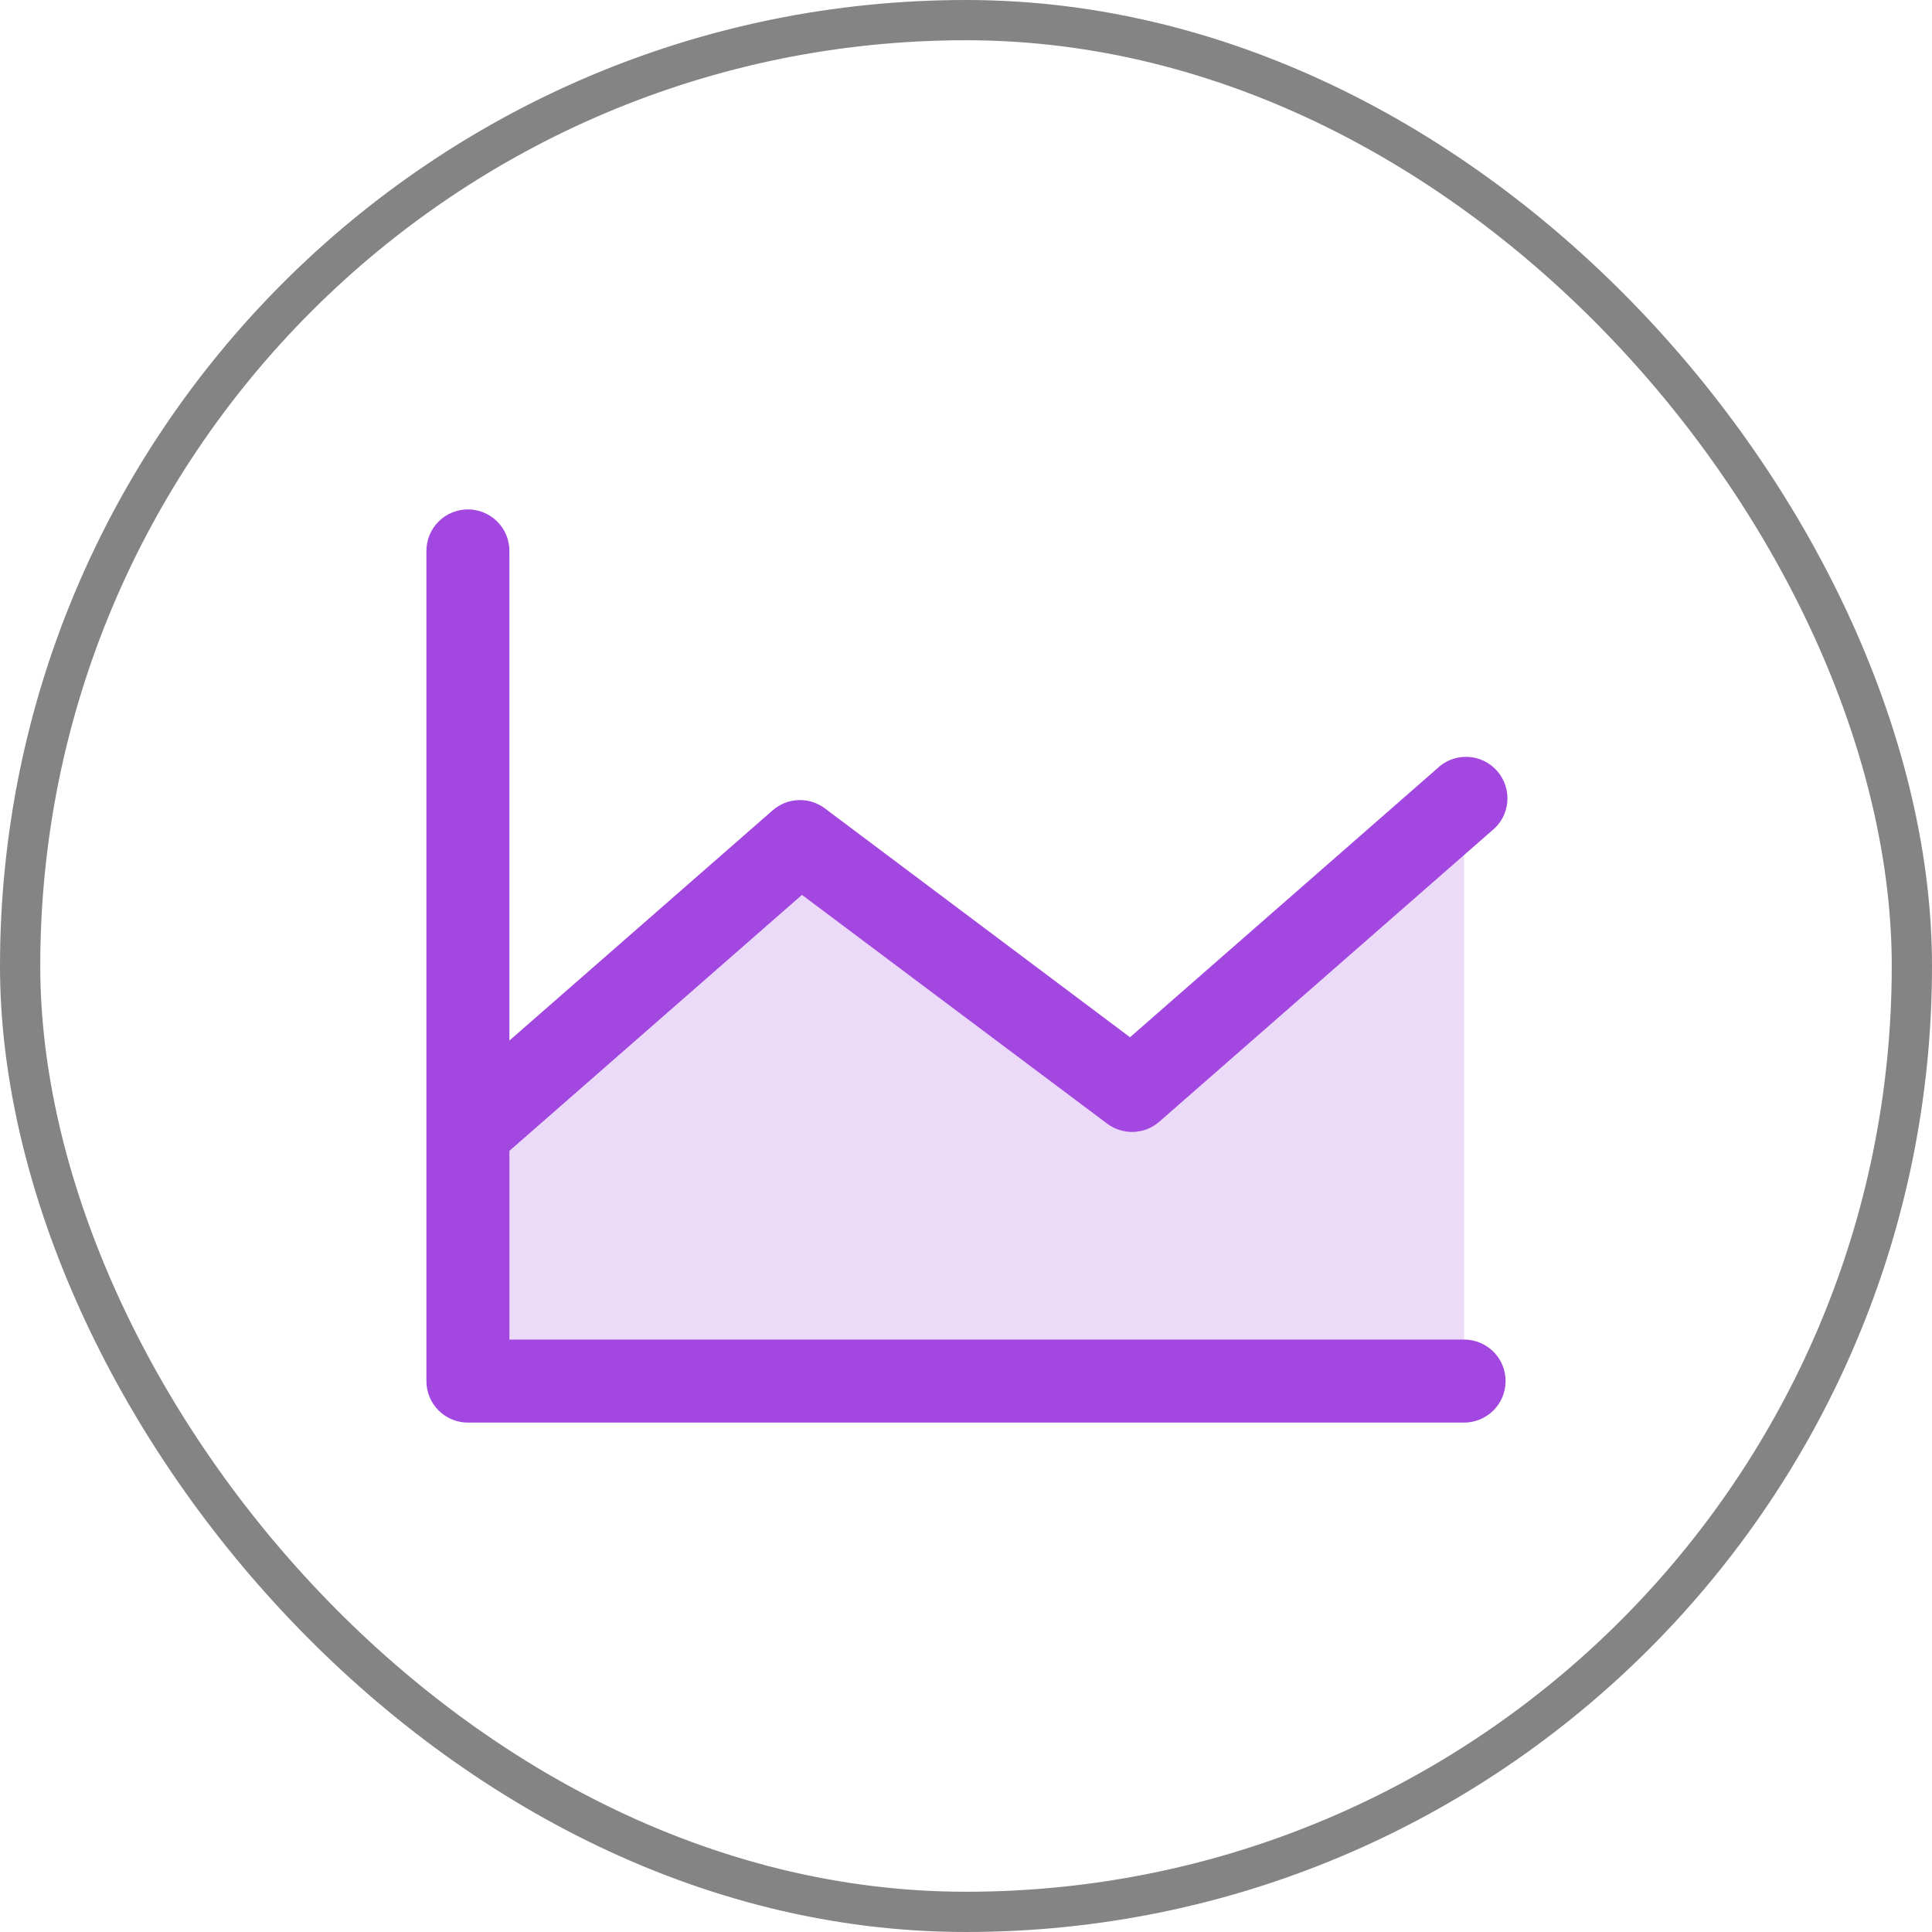
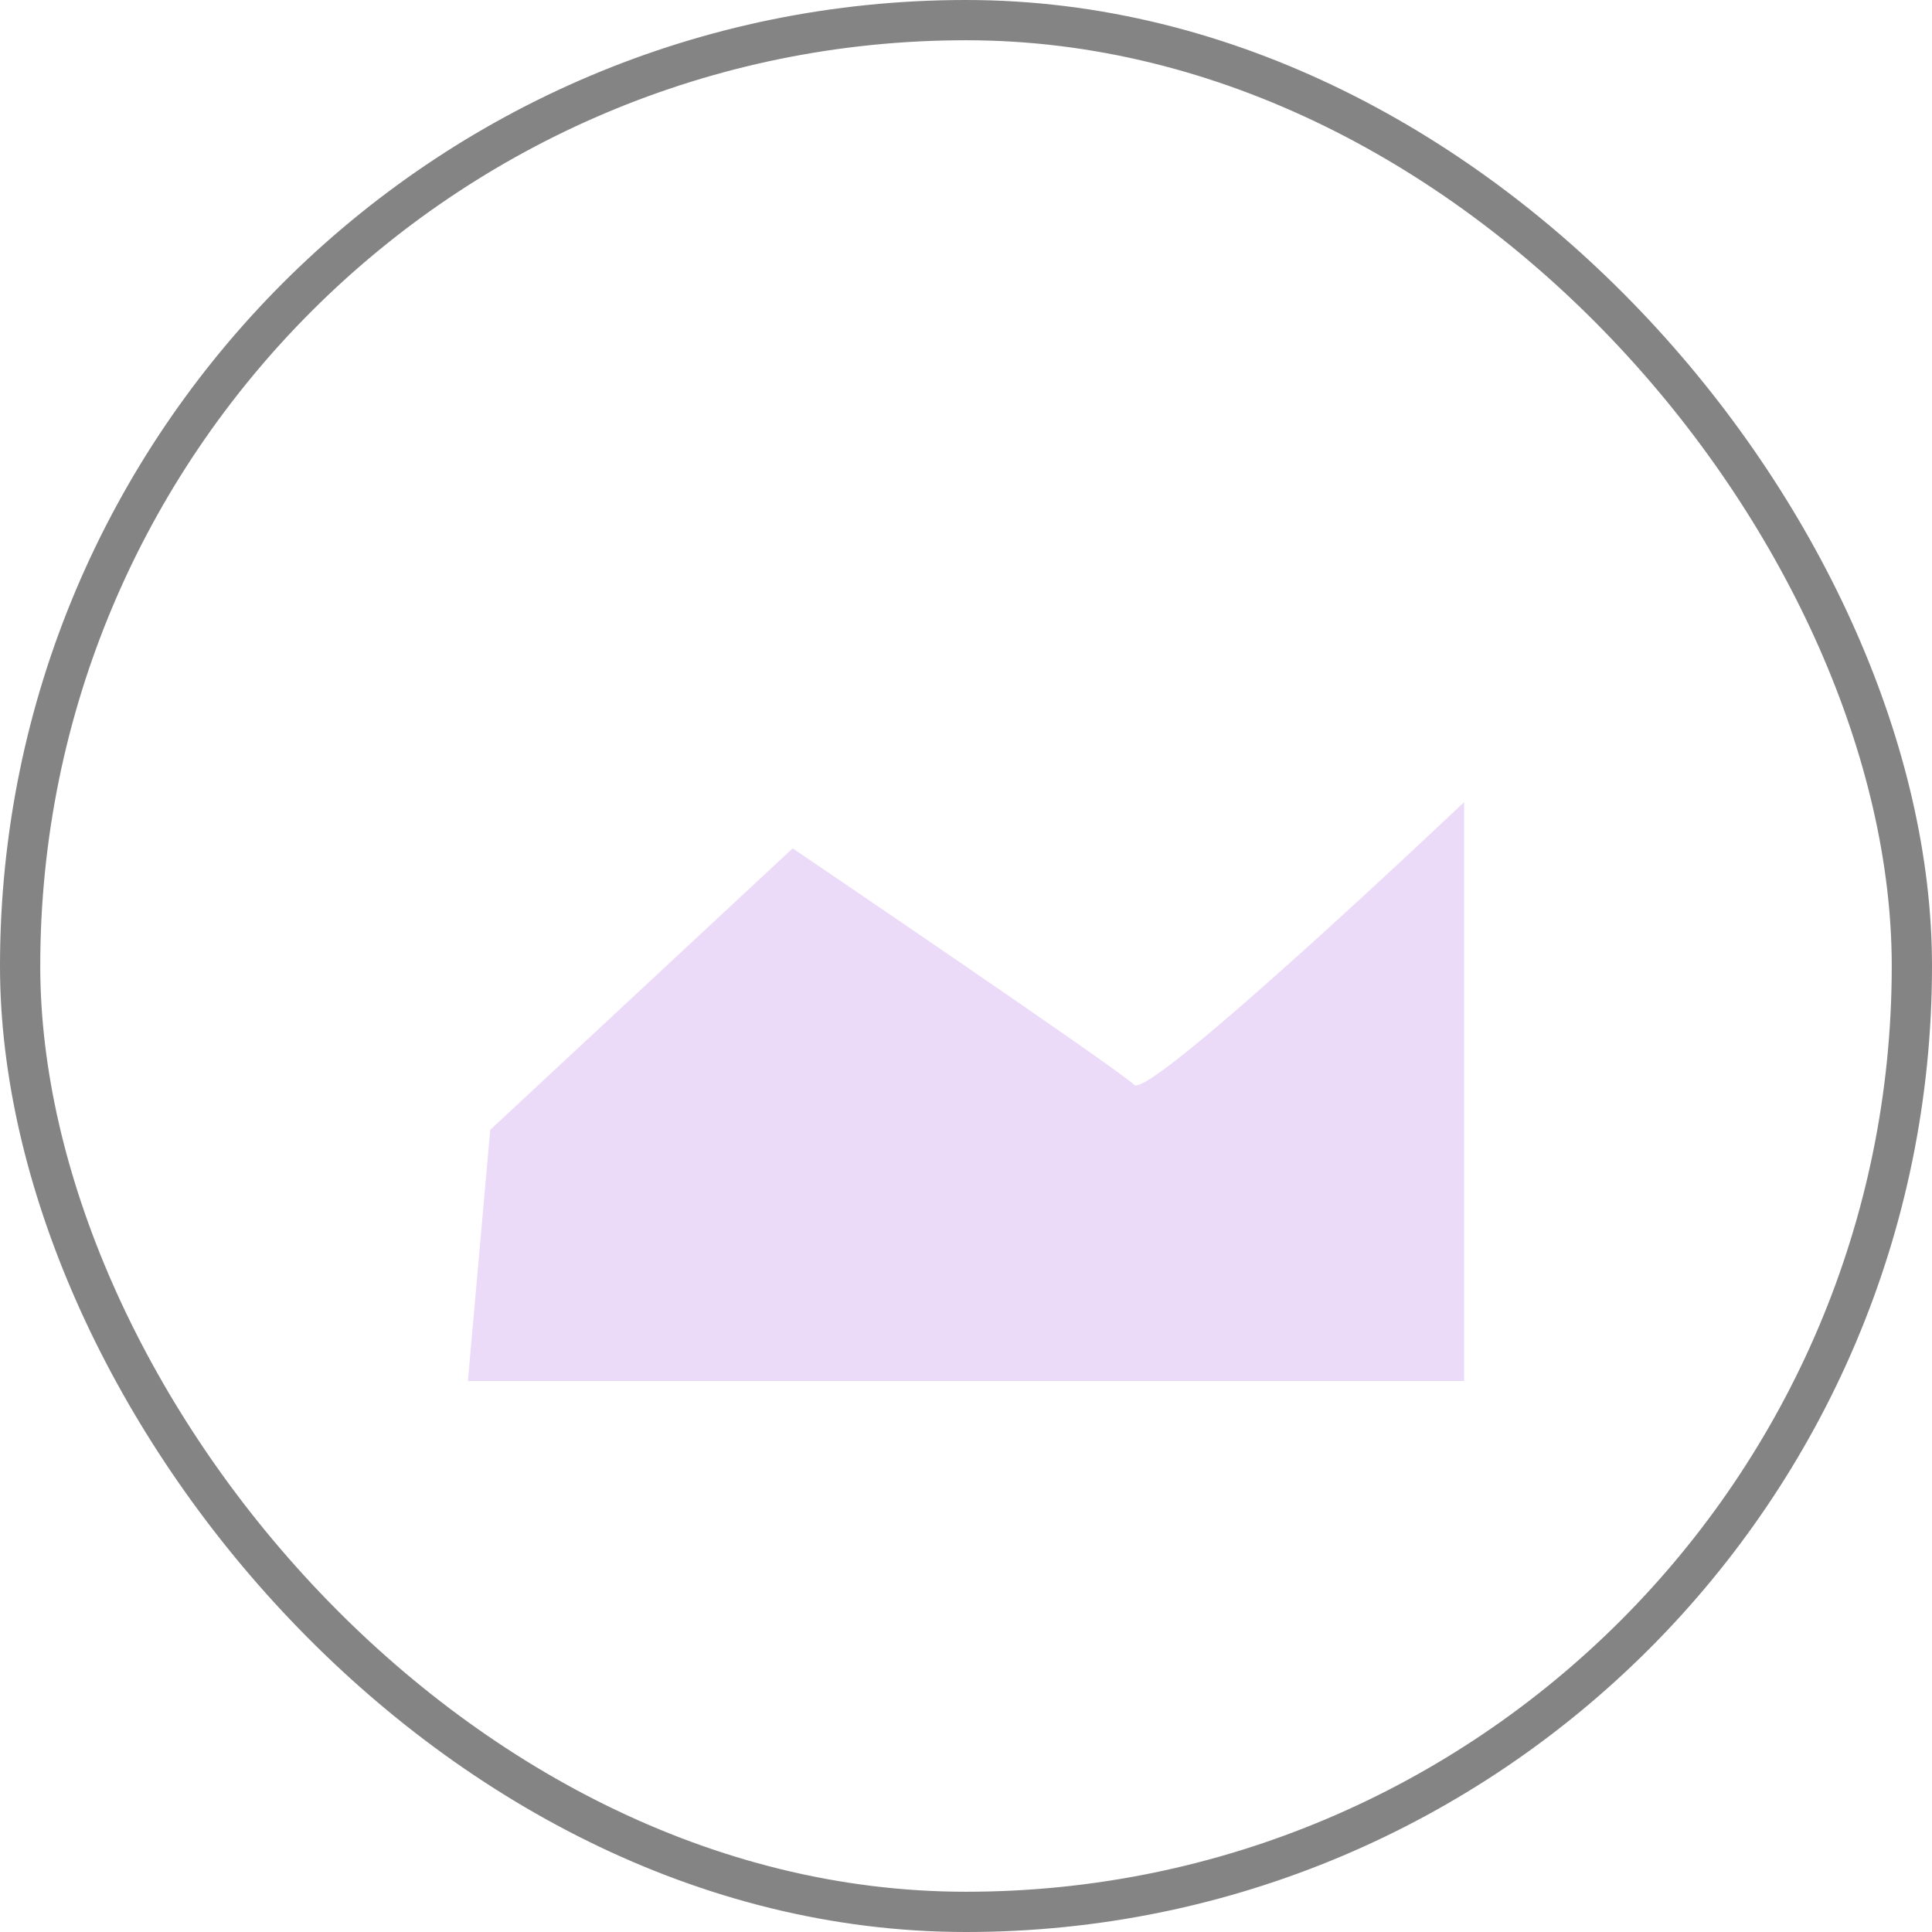
<svg xmlns="http://www.w3.org/2000/svg" width="48" height="48" viewBox="0 0 48 48" fill="none">
  <rect x="0.5" y="0.5" width="47" height="47" rx="23.5" stroke="#848484" />
  <path opacity="0.2" d="M36.375 19.929V34.312H11.625L12.18 28.07L19.694 21.077C19.694 21.077 27.791 26.565 28.177 26.952C28.564 27.339 36.375 19.929 36.375 19.929Z" fill="#A347E1" />
-   <path d="M37.406 34.312C37.406 34.586 37.298 34.848 37.104 35.042C36.911 35.235 36.648 35.344 36.375 35.344H11.625C11.351 35.344 11.089 35.235 10.896 35.042C10.702 34.848 10.594 34.586 10.594 34.312V13.688C10.594 13.414 10.702 13.152 10.896 12.958C11.089 12.765 11.351 12.656 11.625 12.656C11.899 12.656 12.161 12.765 12.354 12.958C12.548 13.152 12.656 13.414 12.656 13.688V25.852L19.196 20.133C19.374 19.977 19.6 19.887 19.836 19.878C20.072 19.869 20.305 19.942 20.494 20.084L28.075 25.77L35.696 19.102C35.796 19.003 35.915 18.925 36.046 18.874C36.177 18.823 36.317 18.799 36.457 18.804C36.598 18.809 36.736 18.842 36.863 18.902C36.99 18.963 37.103 19.048 37.196 19.154C37.289 19.26 37.359 19.383 37.402 19.517C37.446 19.651 37.461 19.792 37.448 19.932C37.434 20.072 37.393 20.207 37.325 20.331C37.258 20.454 37.165 20.562 37.054 20.648L28.804 27.867C28.626 28.023 28.4 28.113 28.164 28.122C27.928 28.131 27.695 28.058 27.506 27.916L19.925 22.233L12.656 28.593V33.281H36.375C36.648 33.281 36.911 33.39 37.104 33.583C37.298 33.777 37.406 34.039 37.406 34.312Z" fill="#A347E1" />
</svg>